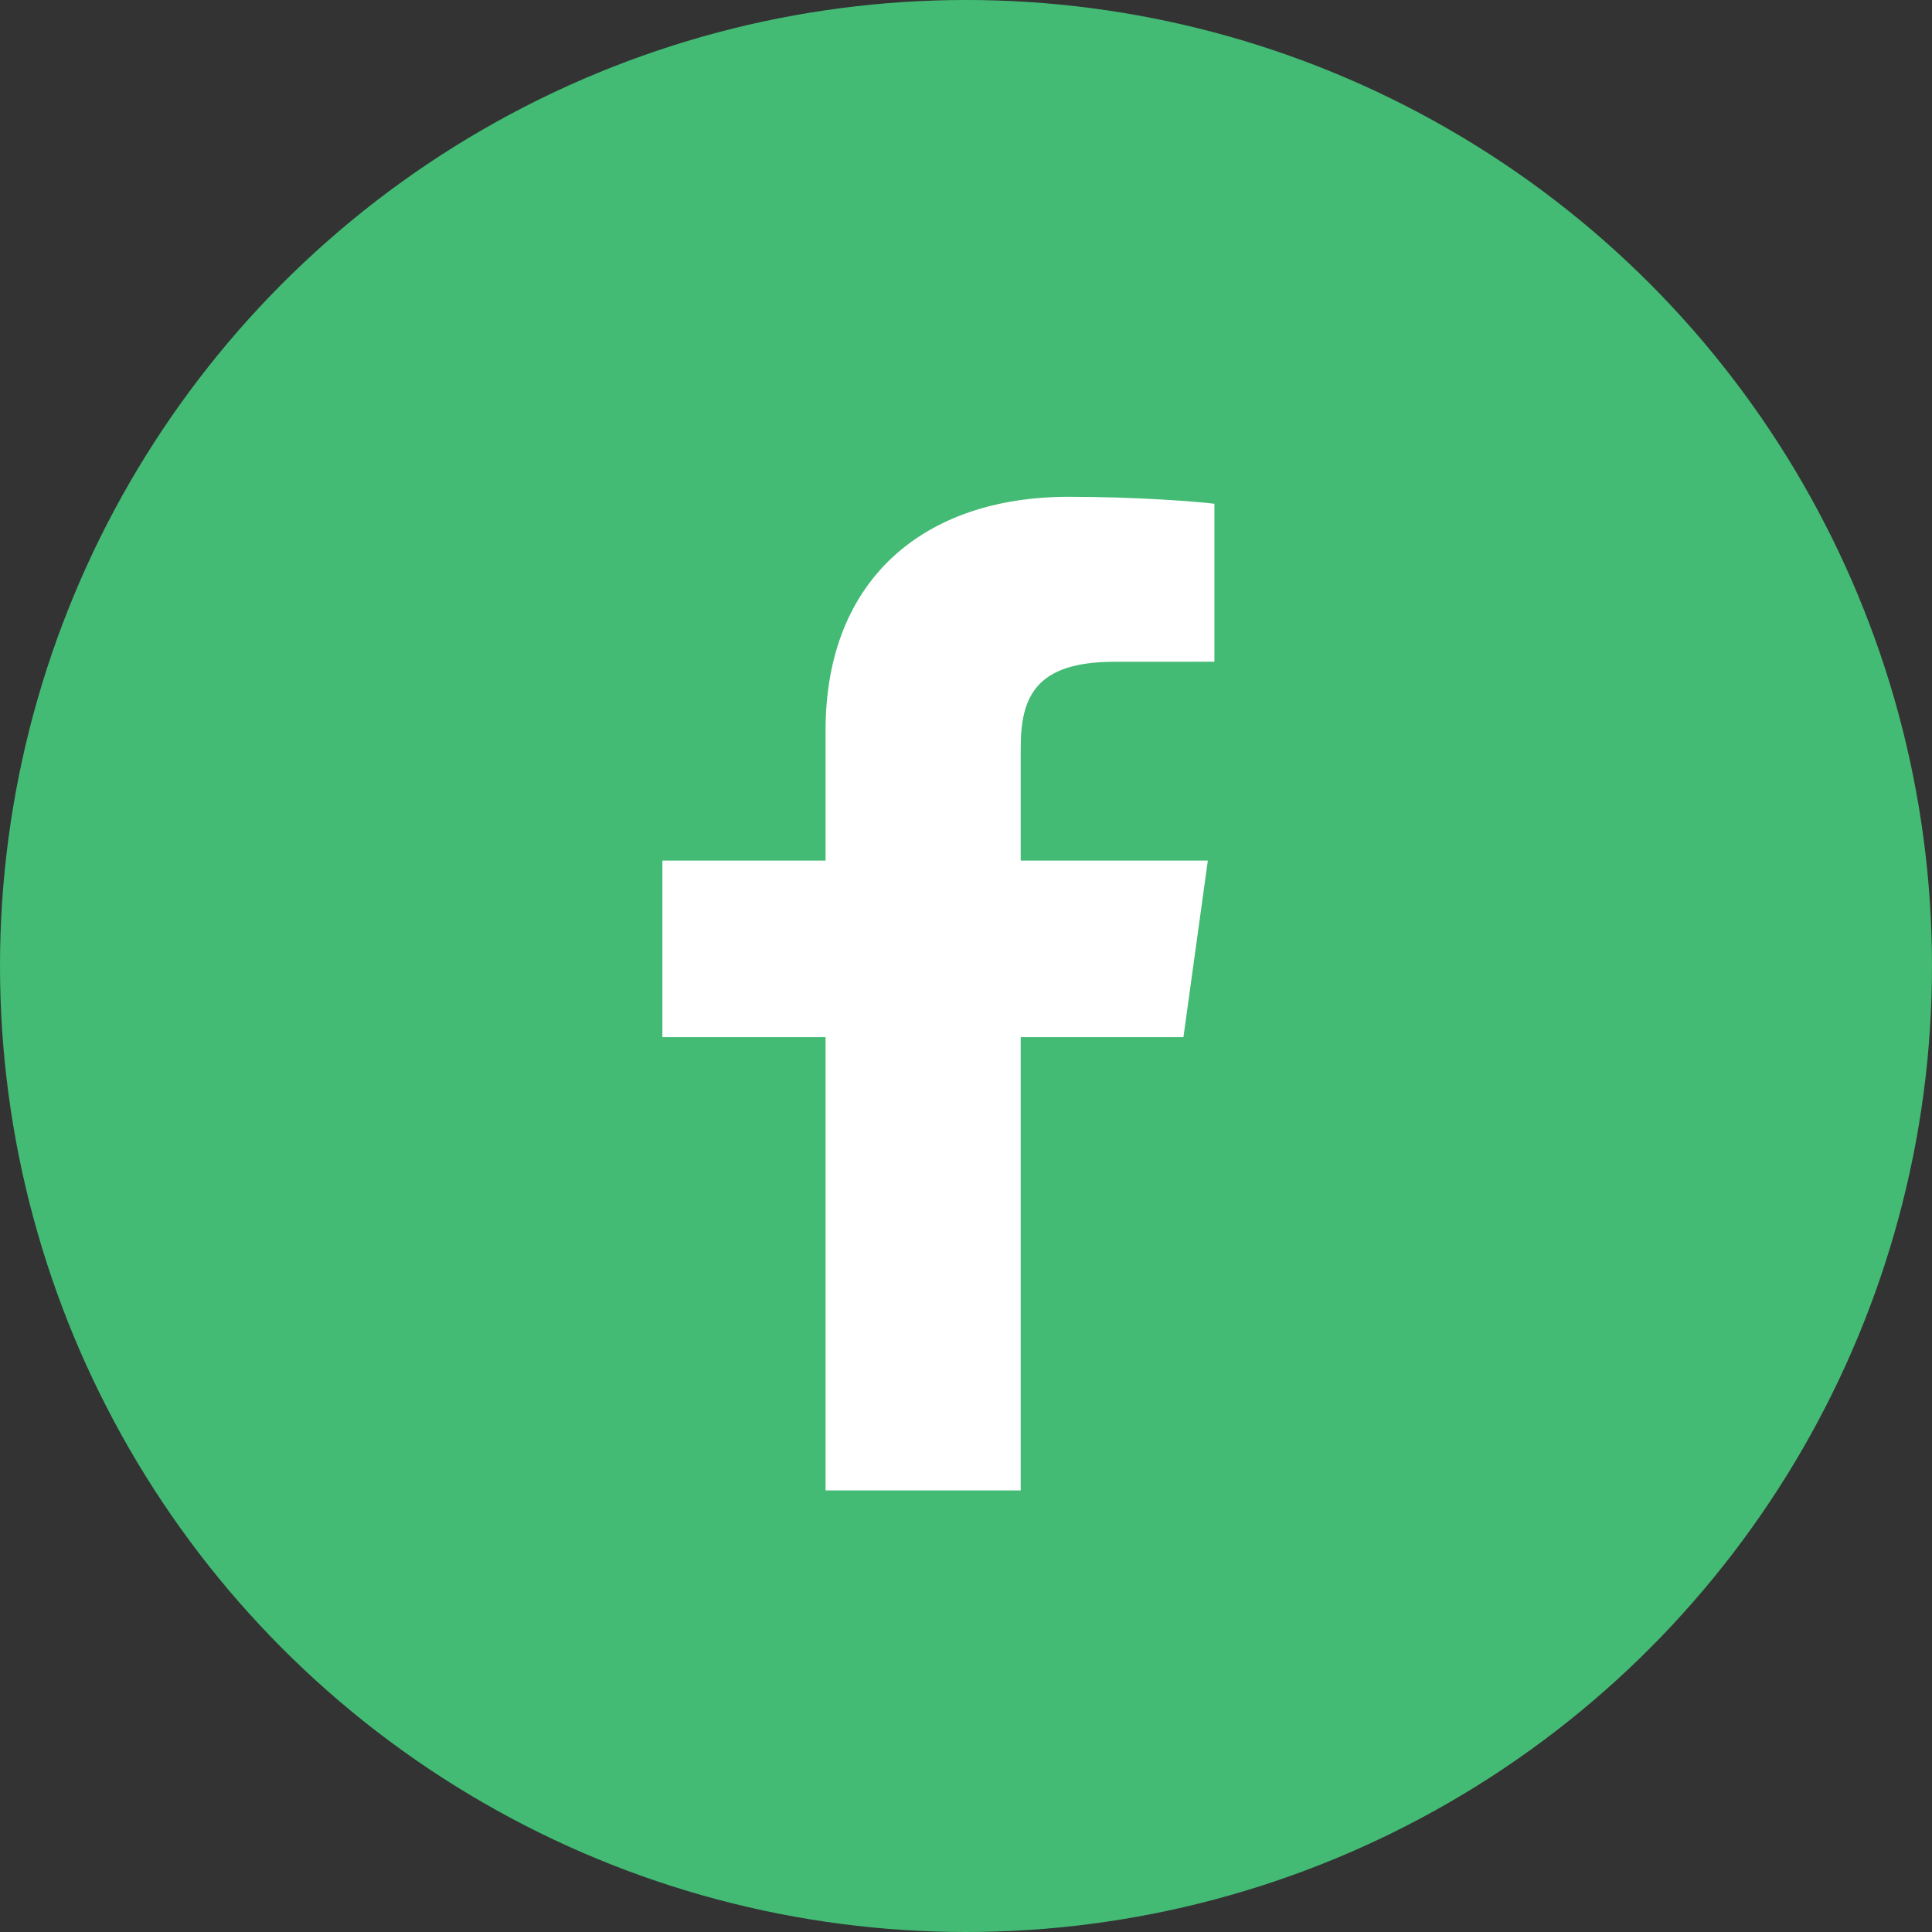
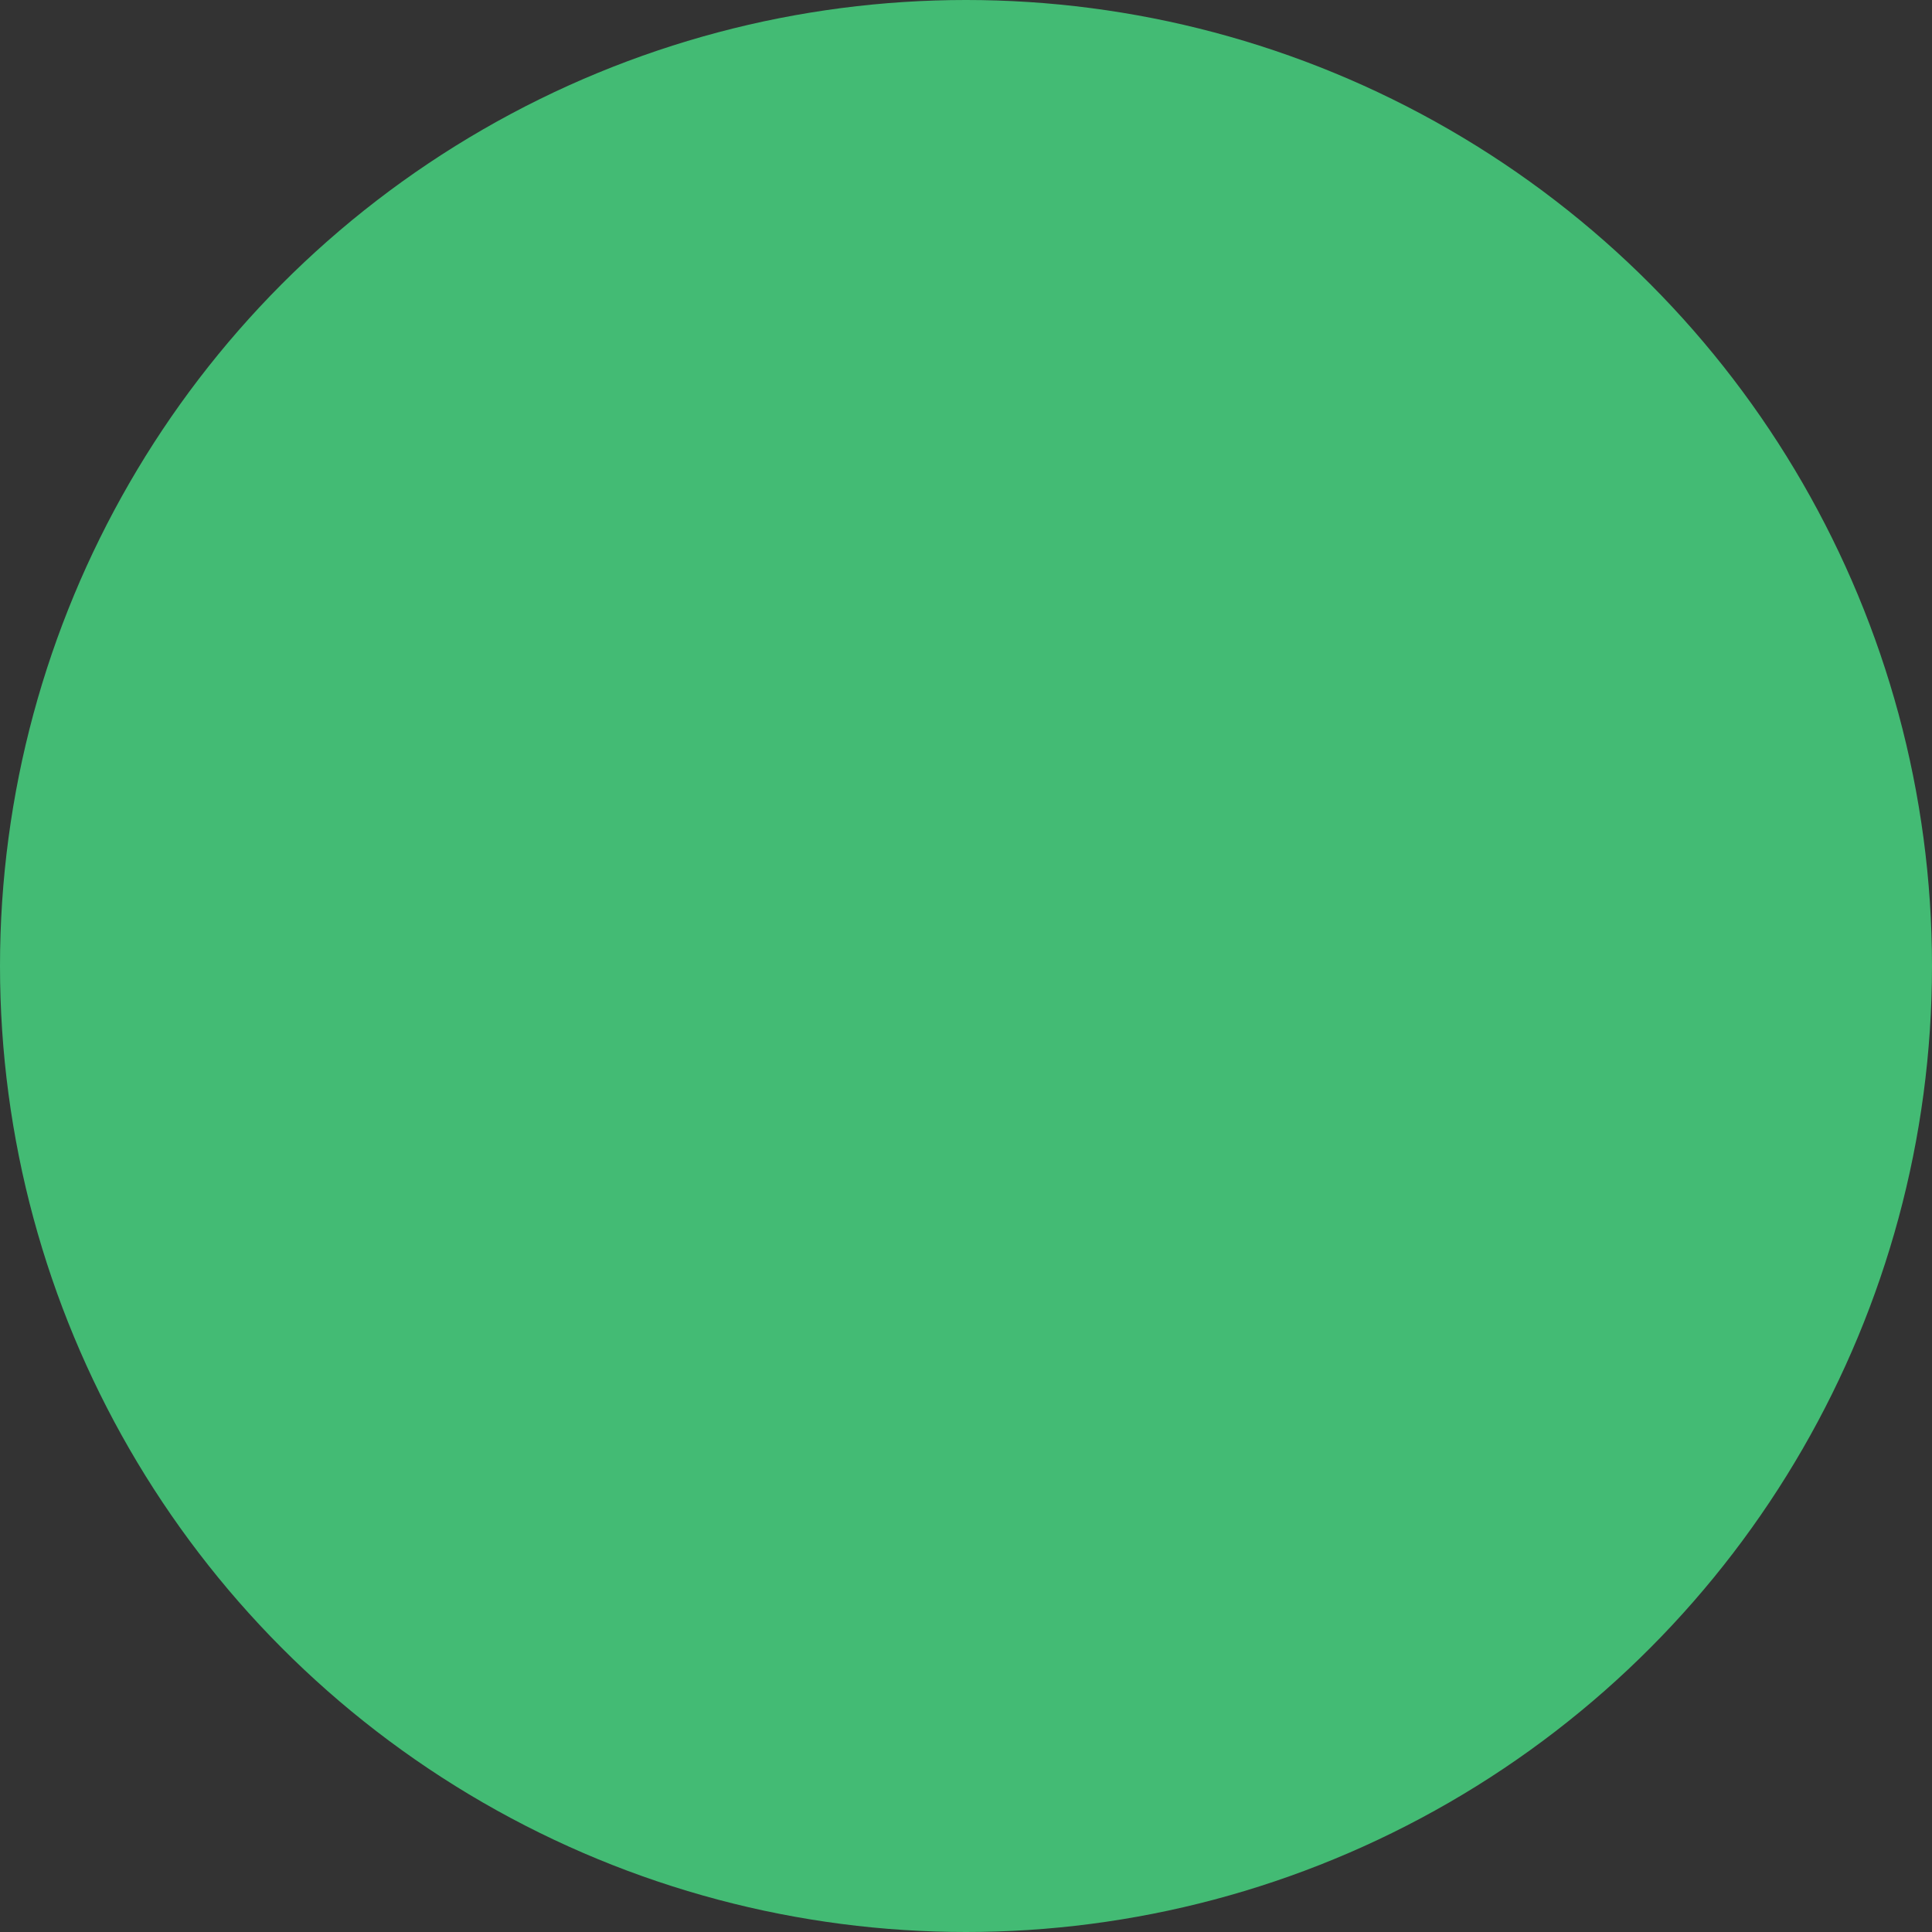
<svg xmlns="http://www.w3.org/2000/svg" width="35px" height="35px" viewBox="0 0 35 35" version="1.1">
  <rect x="0" y="0" width="35" height="35" fill="#333333" stroke="none" />
  <title>Group 9</title>
  <desc>Created with Sketch.</desc>
  <g id="Page-1" stroke="none" stroke-width="1" fill="none" fill-rule="evenodd">
    <g id="home1" transform="translate(-655, -2949)">
      <g id="Group-9" transform="translate(655, 2949)">
        <circle id="Oval-3" fill="#43BB74" fill-rule="nonzero" cx="17.5" cy="17.5" r="17.5" />
-         <path d="M18.491,27 L18.491,18.789 L21.439,18.789 L21.881,15.59 L18.491,15.59 L18.491,13.547 C18.491,12.62 18.766,11.989 20.187,11.989 L22,11.988 L22,9.126 C21.686,9.087 20.61,9 19.359,9 C16.745,9 14.956,10.491 14.956,13.23 L14.956,15.59 L12,15.59 L12,18.789 L14.956,18.789 L14.956,27 L18.491,27 Z" id="Faacebook" fill="#FFFFFF" />
      </g>
    </g>
  </g>
</svg>